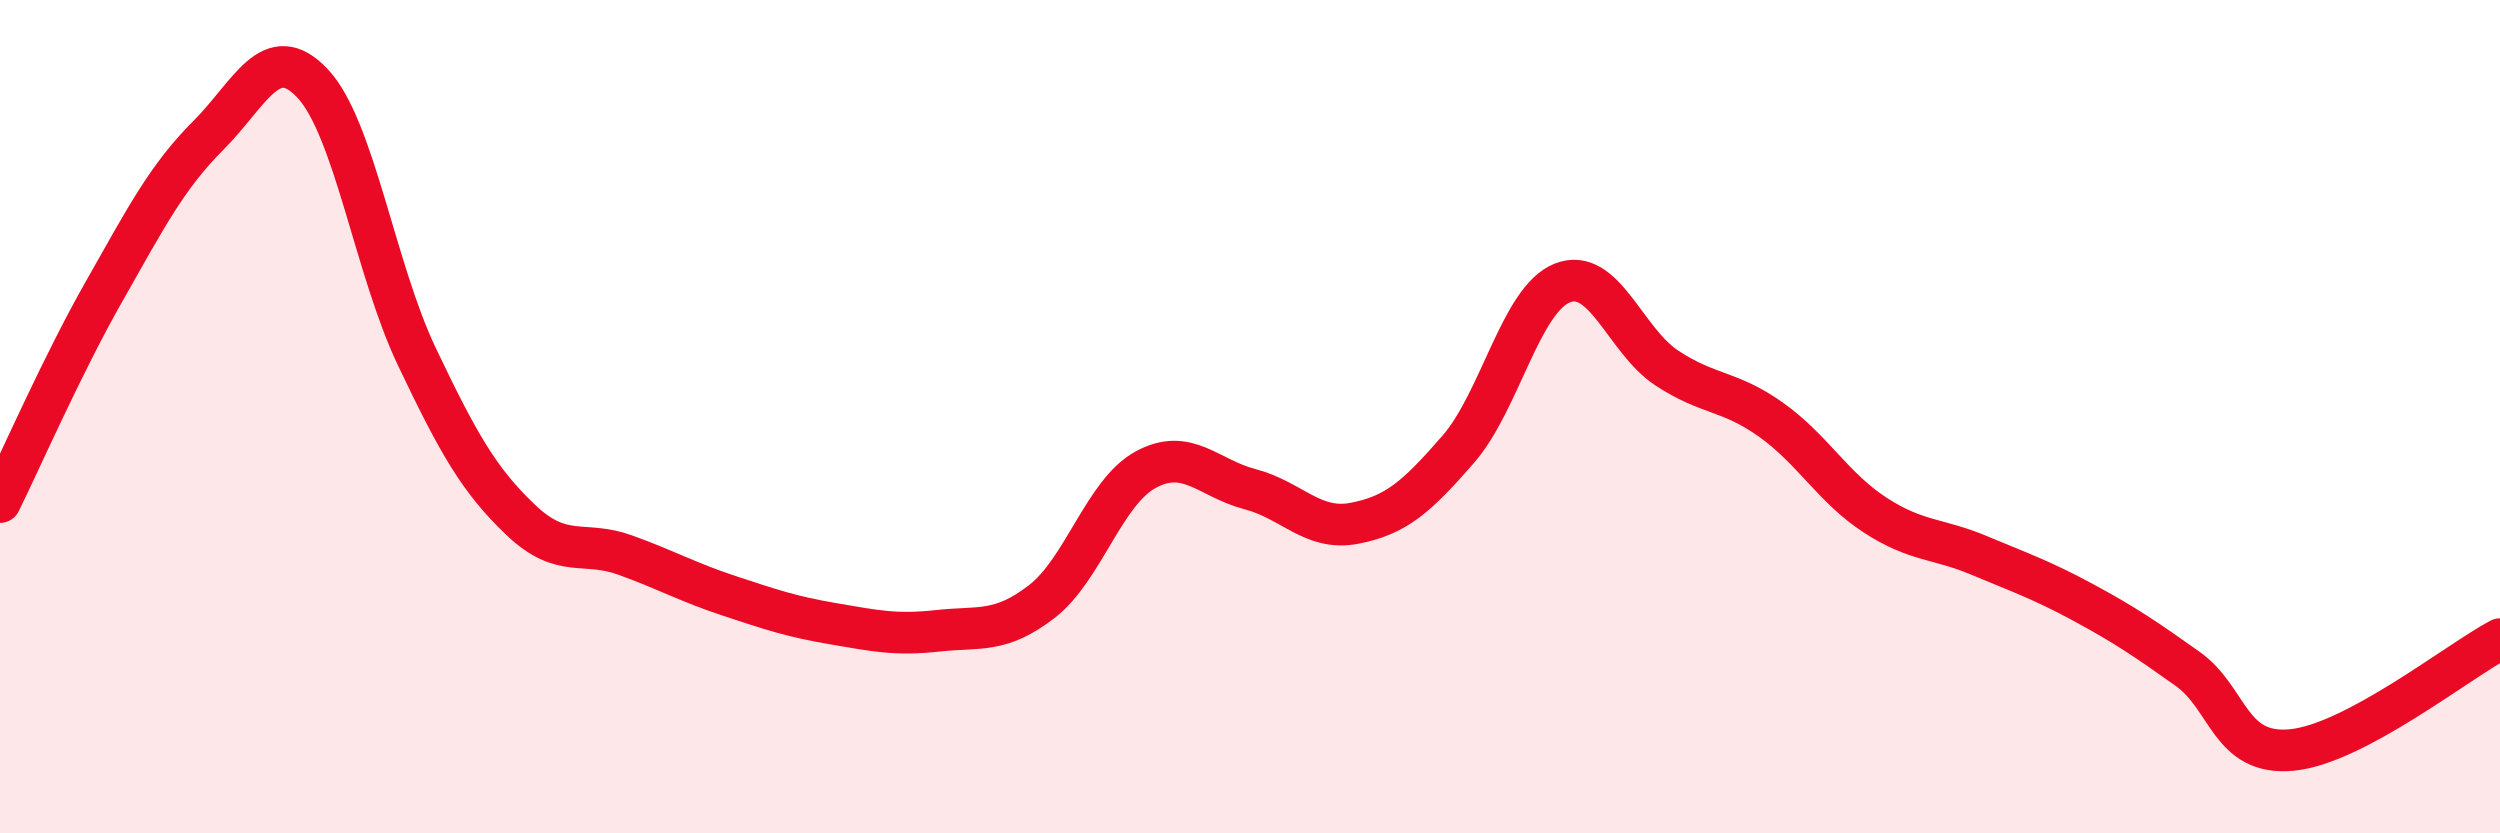
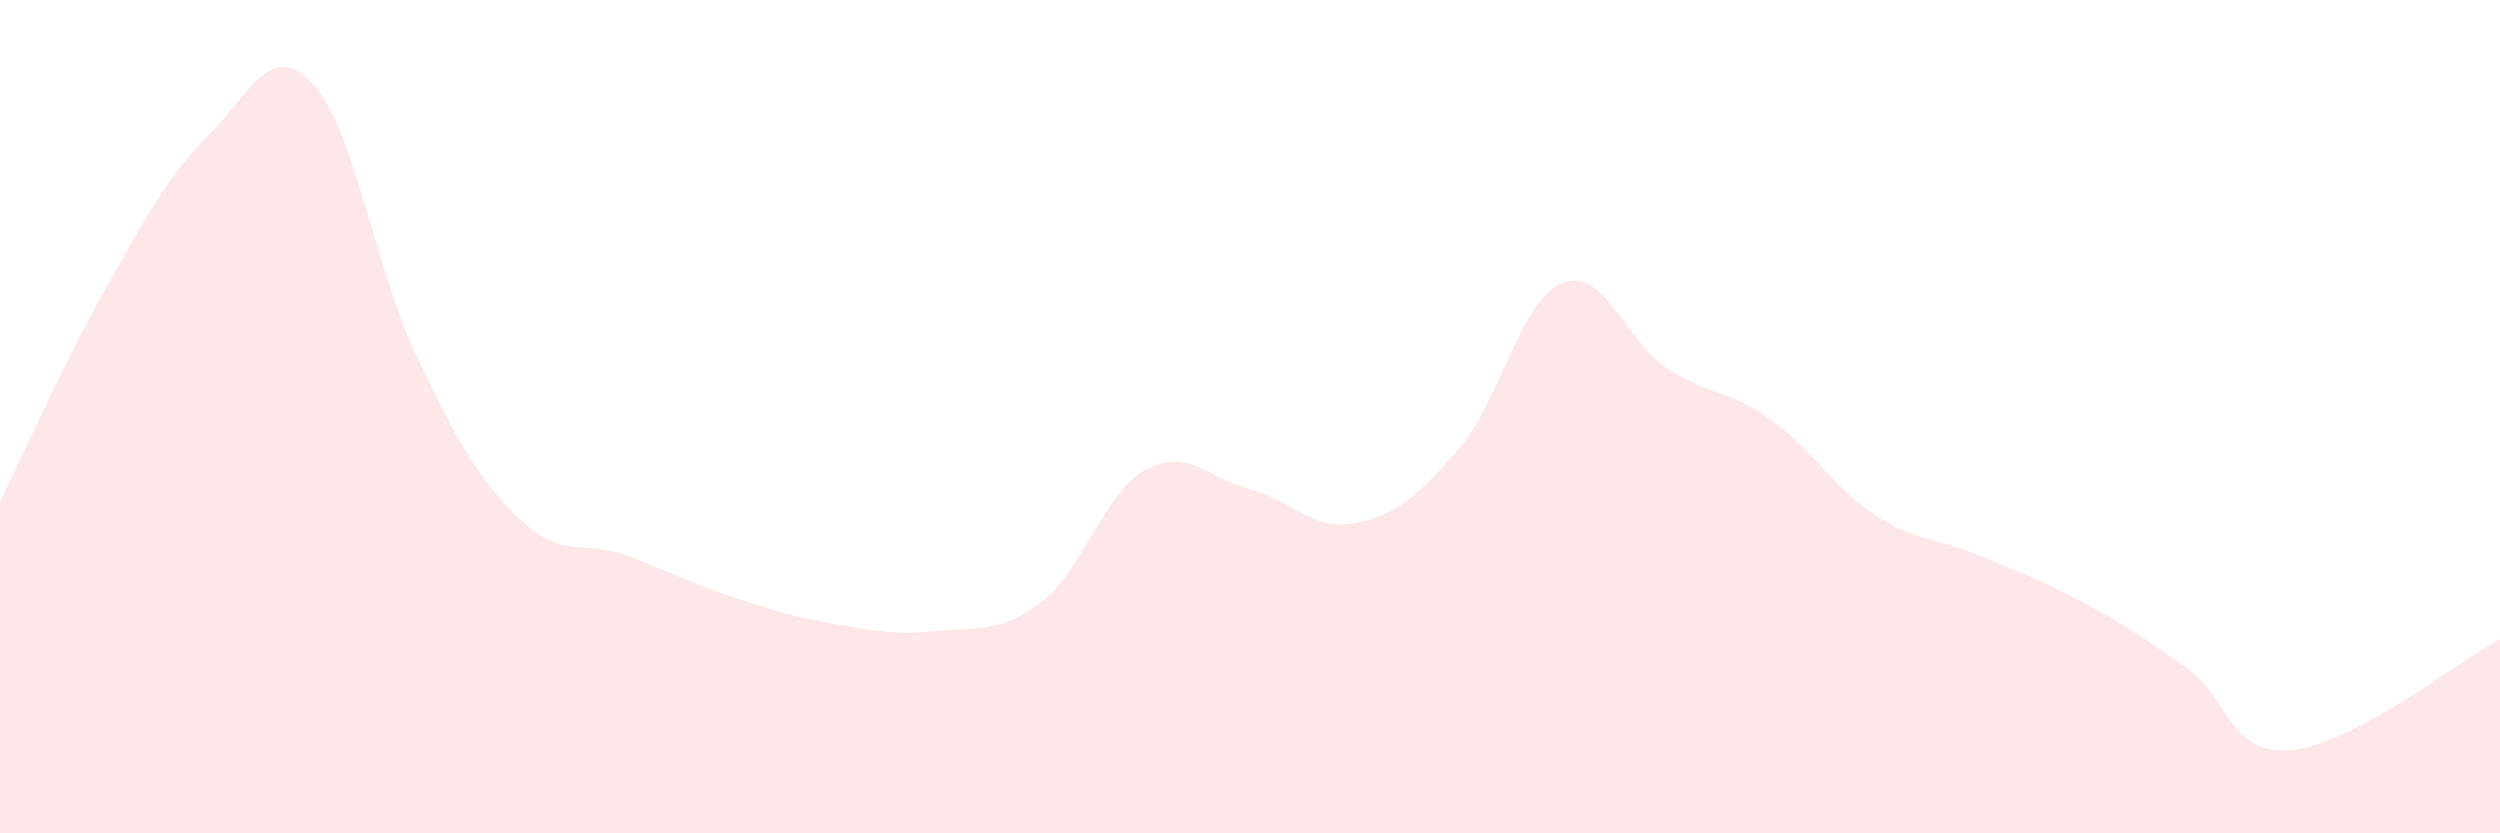
<svg xmlns="http://www.w3.org/2000/svg" width="60" height="20" viewBox="0 0 60 20">
  <path d="M 0,12.05 C 0.5,11.04 1.5,8.75 2.5,6.99 C 3.5,5.23 4,4.25 5,3.25 C 6,2.25 6.5,0.94 7.5,2 C 8.5,3.06 9,6.45 10,8.55 C 11,10.65 11.5,11.53 12.5,12.48 C 13.5,13.43 14,12.96 15,13.32 C 16,13.68 16.5,13.97 17.5,14.3 C 18.5,14.63 19,14.8 20,14.97 C 21,15.14 21.5,15.25 22.5,15.14 C 23.5,15.03 24,15.21 25,14.44 C 26,13.67 26.5,11.81 27.5,11.27 C 28.5,10.73 29,11.48 30,11.74 C 31,12 31.5,12.75 32.5,12.56 C 33.5,12.37 34,11.93 35,10.78 C 36,9.63 36.5,7.18 37.5,6.79 C 38.5,6.4 39,8.17 40,8.83 C 41,9.49 41.5,9.36 42.5,10.07 C 43.5,10.78 44,11.71 45,12.36 C 46,13.01 46.5,12.91 47.5,13.33 C 48.5,13.75 49,13.92 50,14.46 C 51,15 51.5,15.34 52.5,16.05 C 53.5,16.76 53.5,18.14 55,18 C 56.5,17.86 59,15.87 60,15.34L60 20L0 20Z" fill="#EB0A25" opacity="0.1" stroke-linecap="round" stroke-linejoin="round" />
-   <path d="M 0,12.05 C 0.5,11.04 1.5,8.75 2.5,6.99 C 3.5,5.23 4,4.25 5,3.25 C 6,2.25 6.5,0.94 7.5,2 C 8.5,3.06 9,6.45 10,8.55 C 11,10.65 11.5,11.53 12.5,12.48 C 13.5,13.43 14,12.96 15,13.32 C 16,13.68 16.5,13.97 17.5,14.3 C 18.5,14.63 19,14.8 20,14.97 C 21,15.14 21.5,15.25 22.5,15.14 C 23.5,15.03 24,15.21 25,14.44 C 26,13.67 26.5,11.81 27.5,11.27 C 28.5,10.73 29,11.48 30,11.74 C 31,12 31.5,12.75 32.5,12.56 C 33.5,12.37 34,11.93 35,10.78 C 36,9.63 36.5,7.18 37.5,6.79 C 38.5,6.4 39,8.17 40,8.83 C 41,9.49 41.5,9.36 42.5,10.07 C 43.5,10.78 44,11.71 45,12.36 C 46,13.01 46.5,12.91 47.5,13.33 C 48.5,13.75 49,13.92 50,14.46 C 51,15 51.5,15.34 52.5,16.05 C 53.5,16.76 53.5,18.14 55,18 C 56.5,17.86 59,15.87 60,15.34" stroke="#EB0A25" stroke-width="1" fill="none" stroke-linecap="round" stroke-linejoin="round" />
</svg>